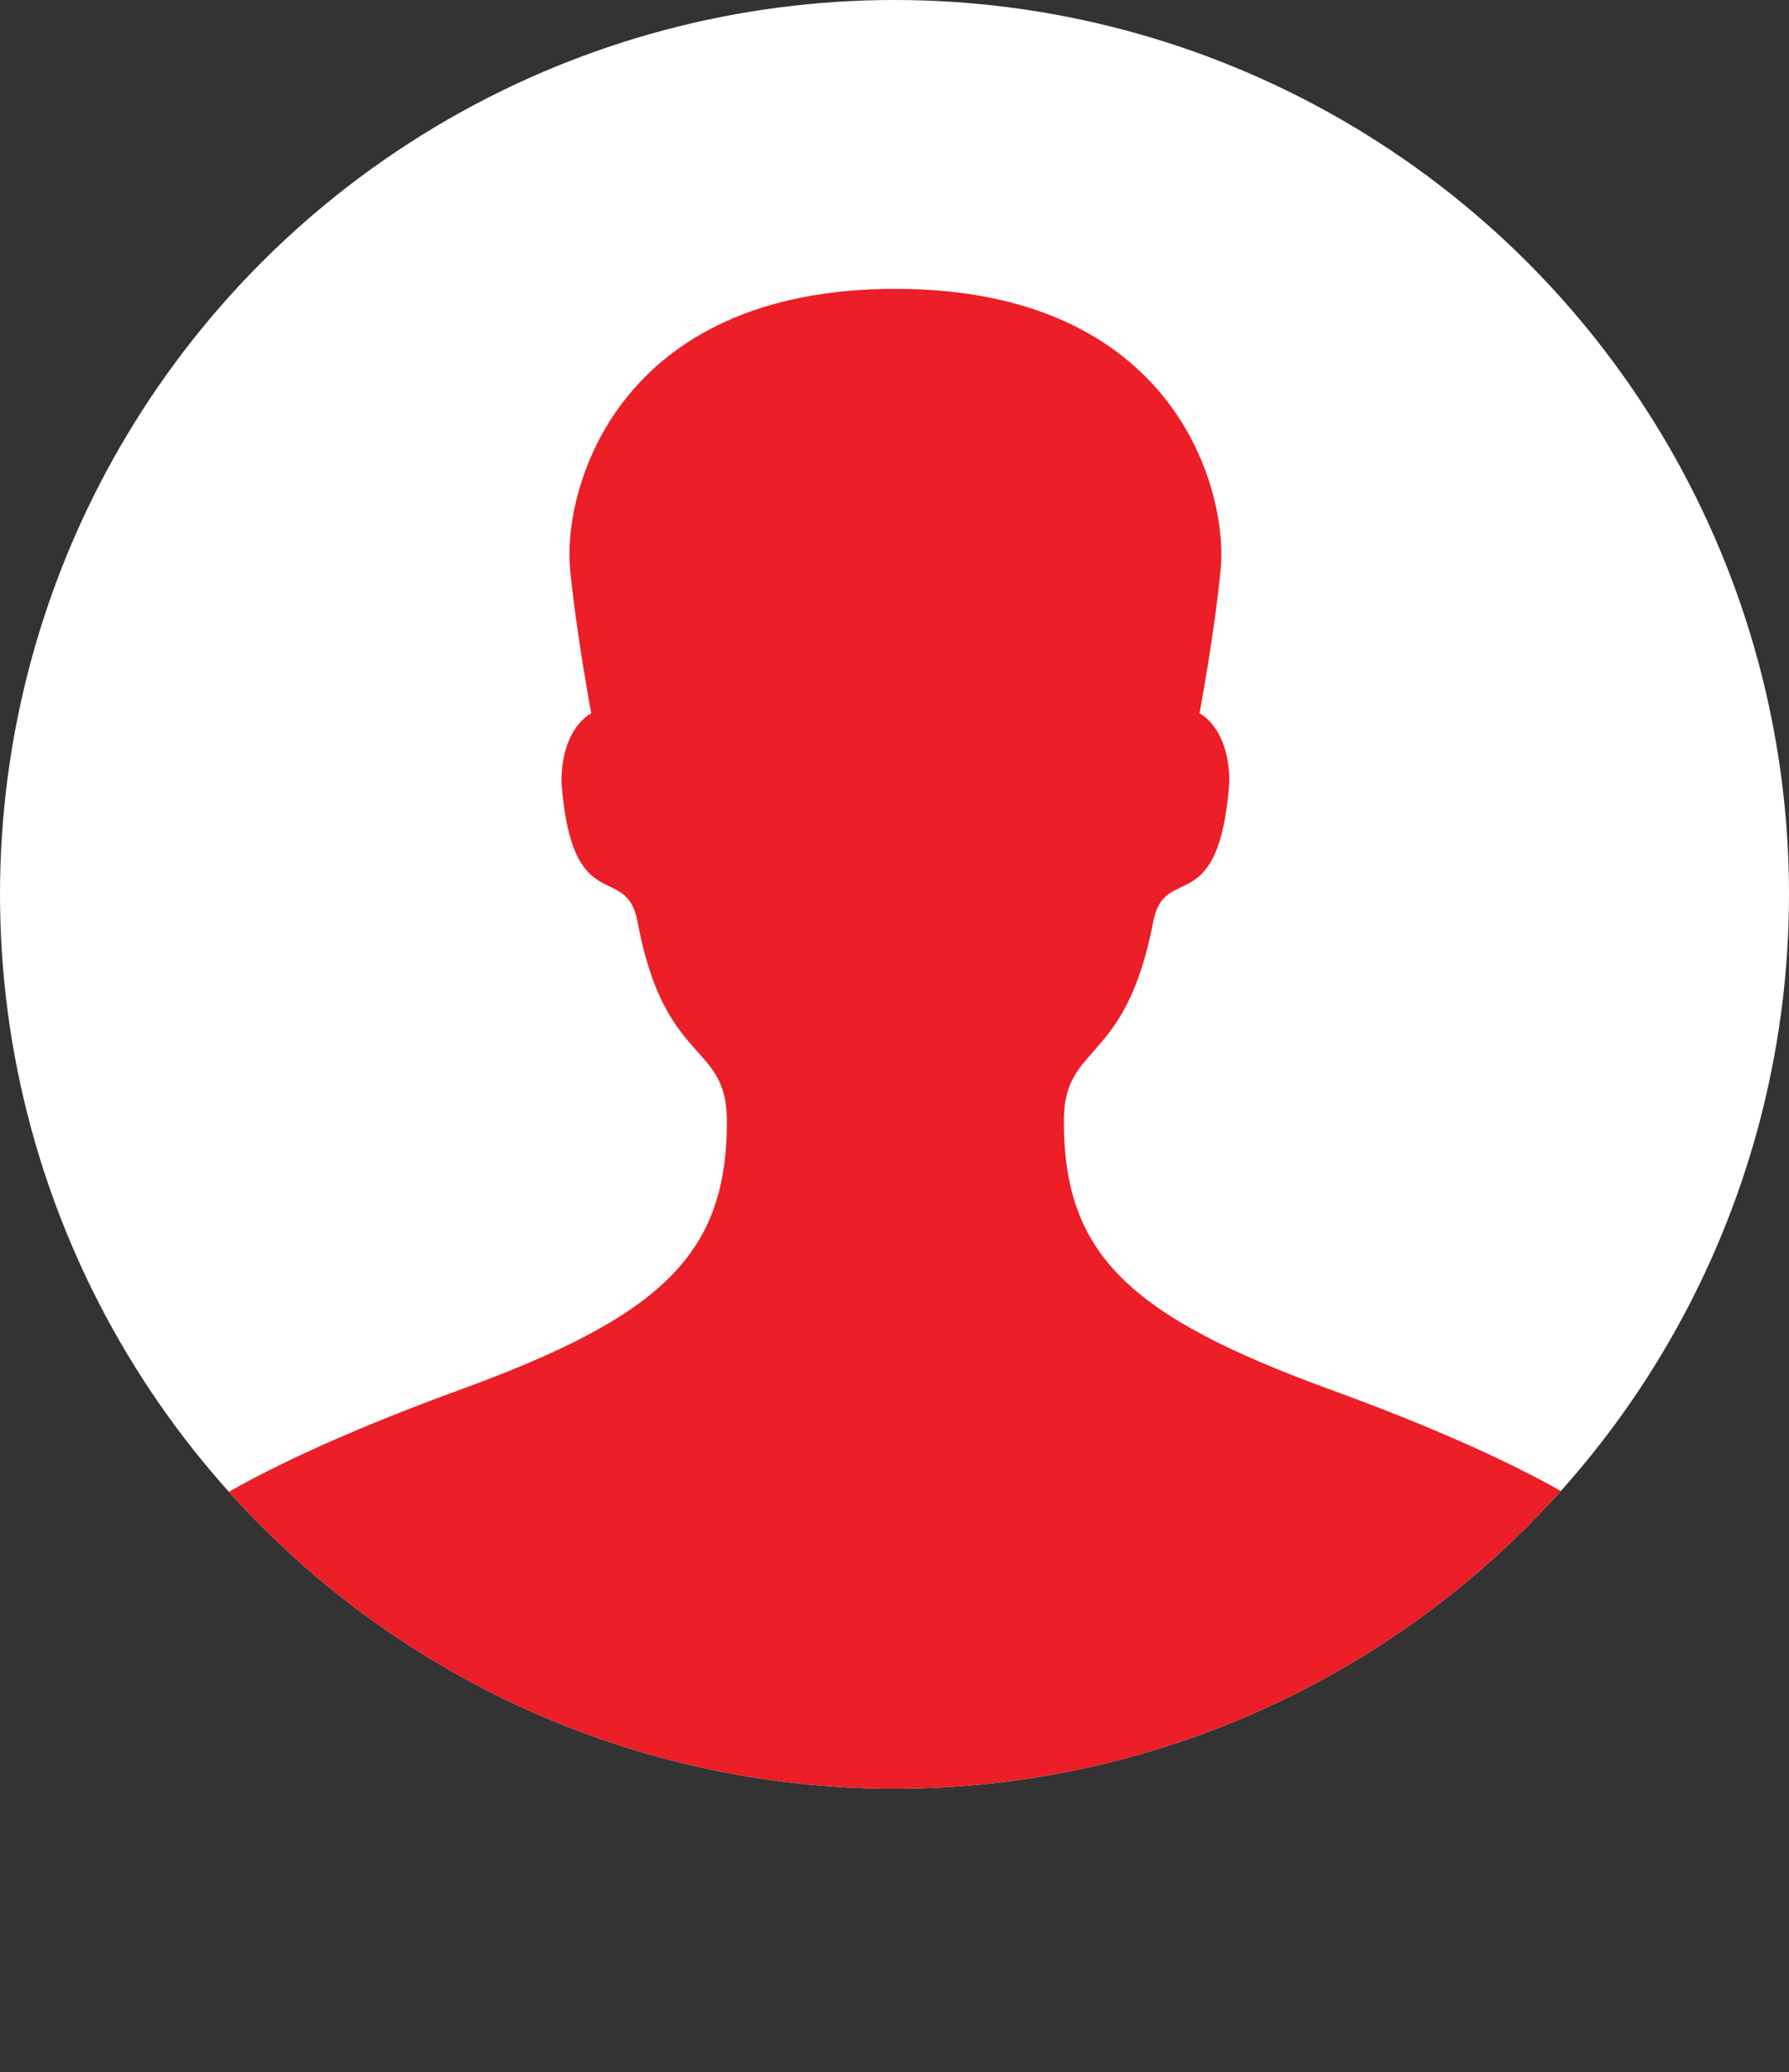
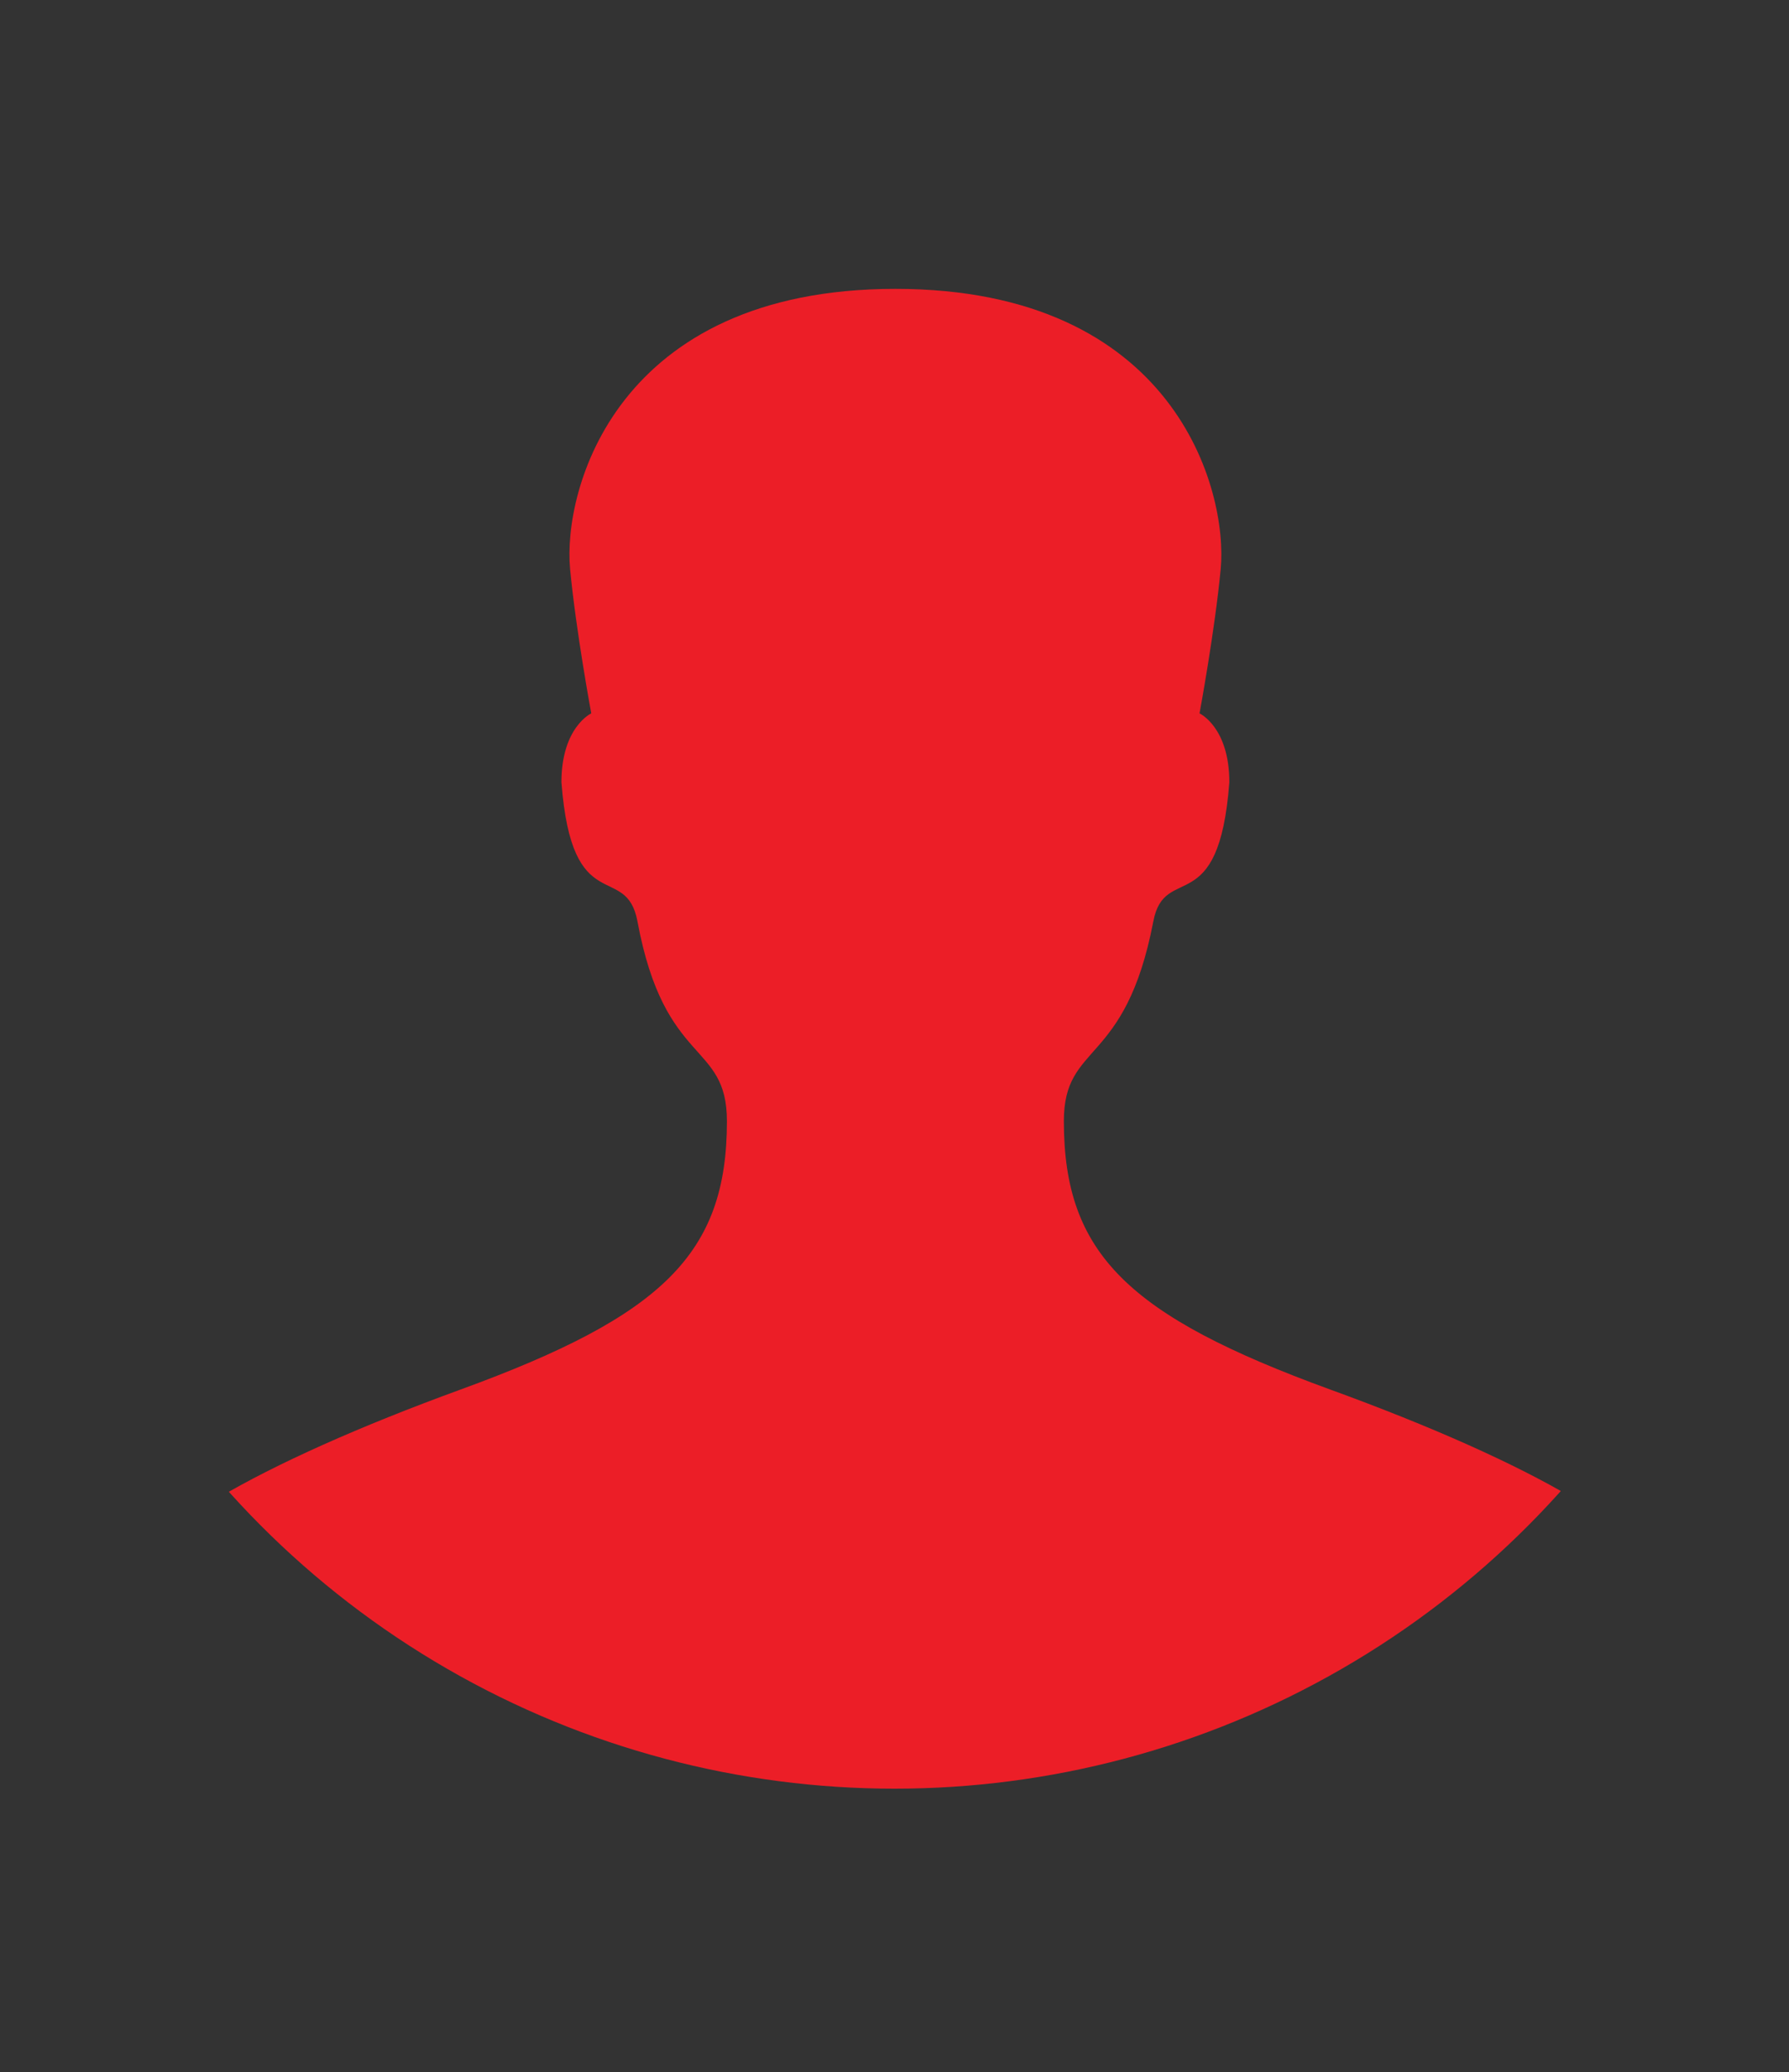
<svg xmlns="http://www.w3.org/2000/svg" viewBox="0 0 60 69.51">
  <rect x="0" y="0" width="60" height="69.51" fill="#333333" stroke="none" />
  <defs>
    <style>.cls-1{fill:none;}.cls-2{fill:#fff;}.cls-3{clip-path:url(#clip-path);}.cls-4{fill:#ec1e27;}</style>
    <clipPath id="clip-path">
      <circle class="cls-1" cx="30" cy="30" r="30" />
    </clipPath>
  </defs>
  <title>user avatar image</title>
  <g id="Layer_2" data-name="Layer 2">
    <g id="Layer_1-2" data-name="Layer 1">
-       <circle class="cls-2" cx="30" cy="30" r="30" />
      <g class="cls-3">
        <path class="cls-4" d="M44.61,46.61c-6.77-2.47-8.93-4.55-8.93-9,0-2.68,2.06-1.8,3-6.7.38-2,2.2,0,2.55-4.67,0-1.85-1-2.31-1-2.31s.51-2.74.71-4.84c.25-2.63-1.52-9.4-10.91-9.4s-11.16,6.77-10.91,9.4c.2,2.1.71,4.84.71,4.84s-1,.46-1,2.31c.35,4.63,2.17,2.64,2.55,4.67.91,4.9,3,4,3,6.7,0,4.45-2.16,6.53-8.93,9s-11.2,5-11.2,6.72V69.51H55.81V53.33C55.81,51.61,51.4,49.08,44.61,46.61Z" />
      </g>
    </g>
  </g>
</svg>